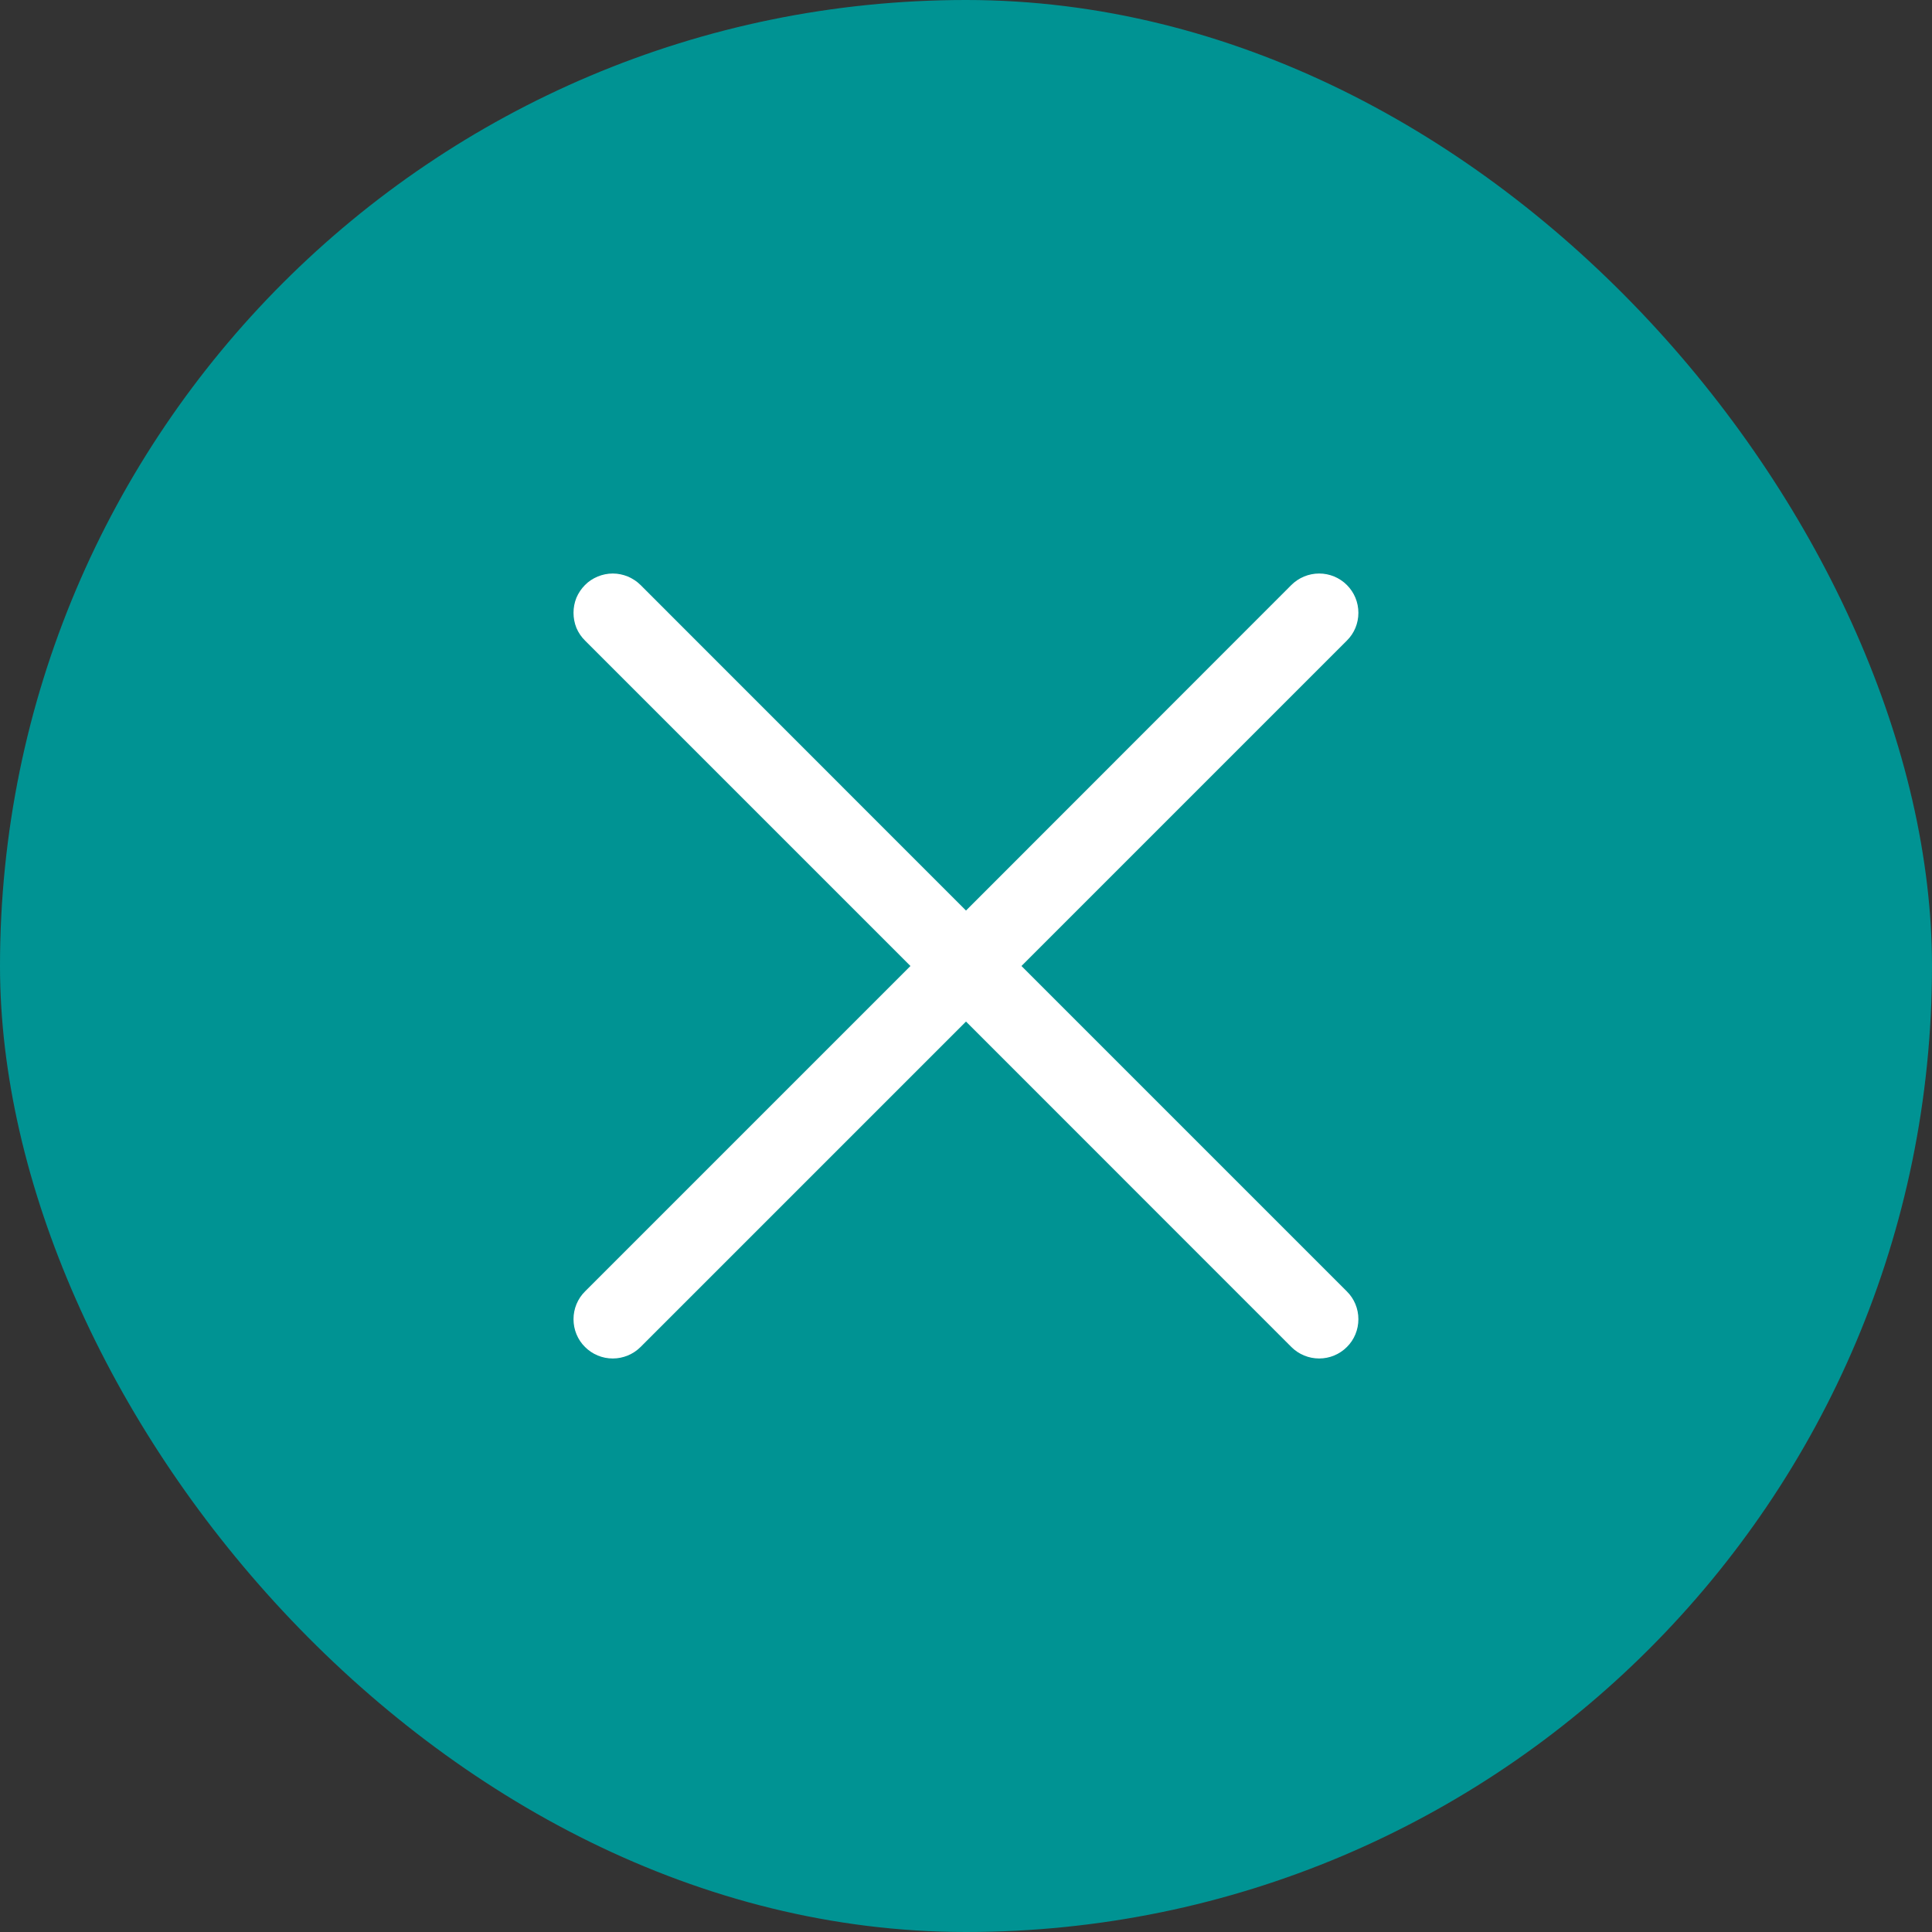
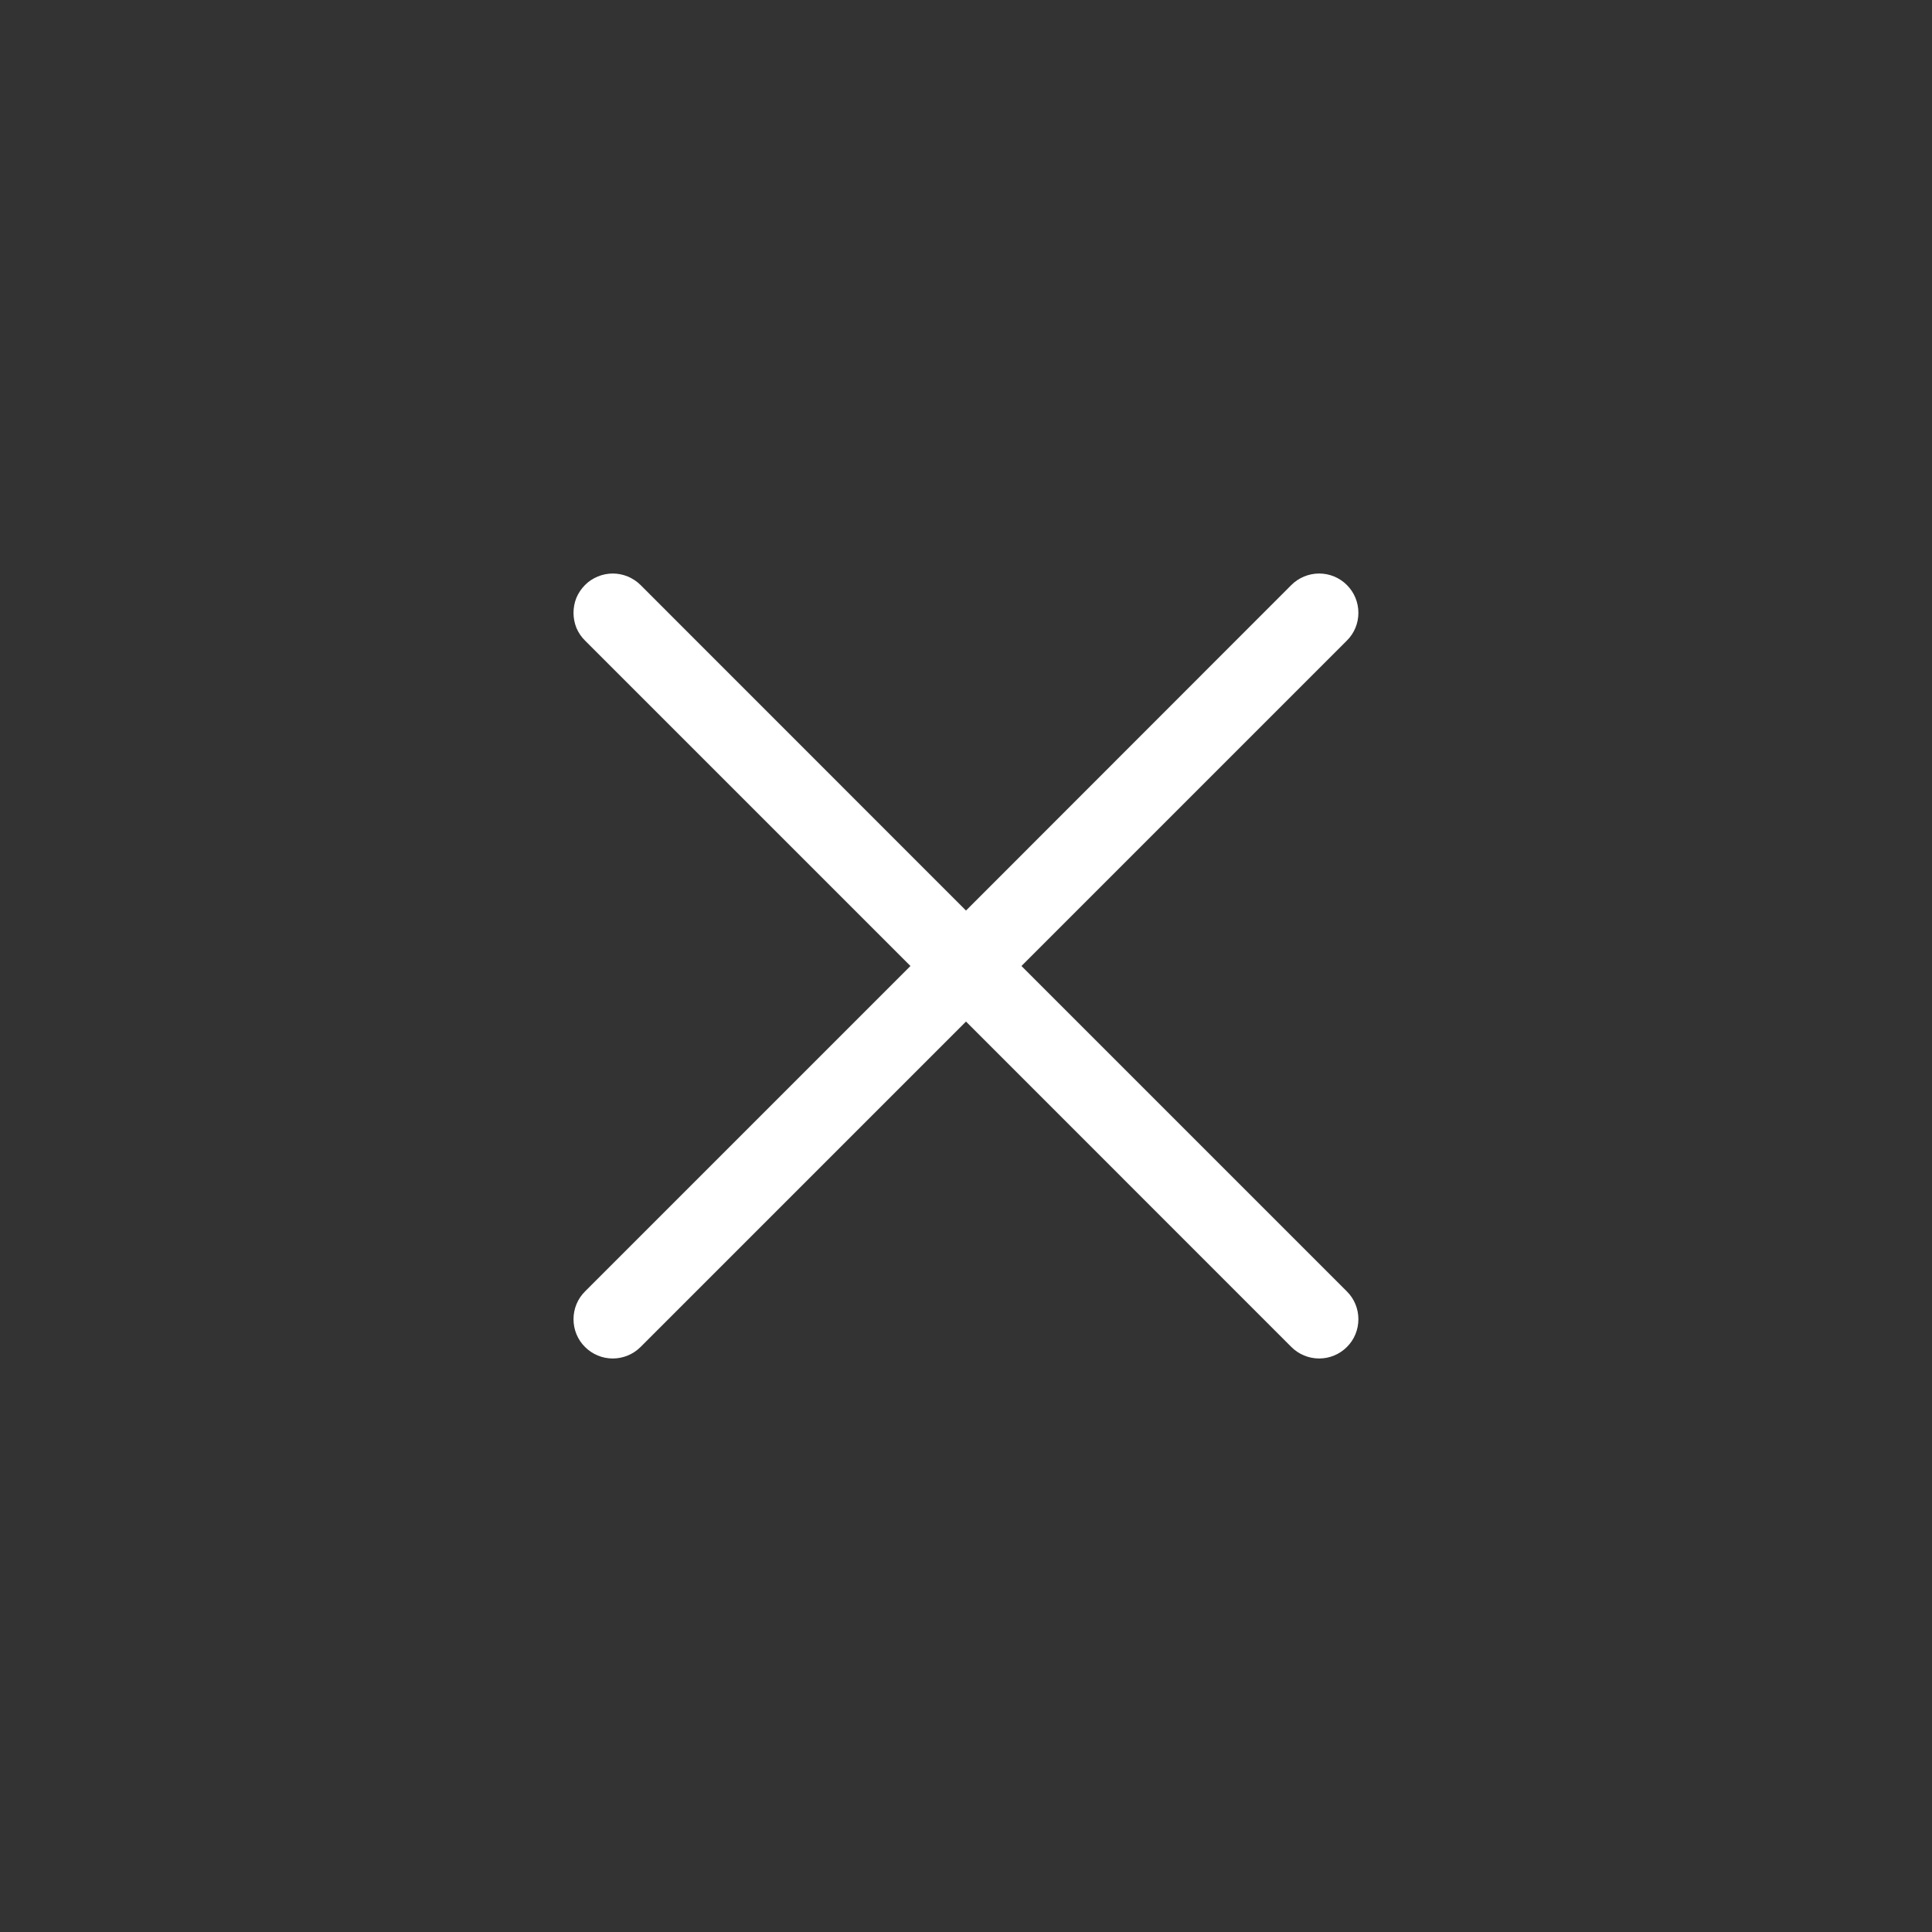
<svg xmlns="http://www.w3.org/2000/svg" width="20" height="20" viewBox="0 0 20 20" fill="none">
  <rect x="0" y="0" width="20" height="20" fill="#333333" stroke="none" />
-   <rect y="0" width="20" height="20" rx="10" fill="#009393" />
  <path d="M9.425 10L6.056 6.631C6.018 6.594 5.988 6.549 5.967 6.5C5.947 6.45 5.937 6.397 5.937 6.344C5.937 6.29 5.947 6.238 5.967 6.188C5.988 6.139 6.018 6.094 6.056 6.056C6.093 6.018 6.138 5.989 6.188 5.968C6.237 5.948 6.29 5.937 6.343 5.937C6.397 5.937 6.45 5.948 6.499 5.968C6.548 5.989 6.593 6.018 6.631 6.056L10 9.426L13.368 6.056C13.444 5.98 13.548 5.937 13.656 5.937C13.764 5.937 13.867 5.98 13.943 6.056C14.02 6.133 14.062 6.236 14.062 6.344C14.062 6.452 14.02 6.555 13.943 6.631L10.574 10L13.943 13.369C14.02 13.445 14.062 13.549 14.062 13.656C14.062 13.764 14.02 13.868 13.943 13.944C13.867 14.02 13.764 14.063 13.656 14.063C13.548 14.063 13.444 14.02 13.368 13.944L10 10.575L6.631 13.944C6.555 14.02 6.451 14.063 6.343 14.063C6.235 14.063 6.132 14.02 6.056 13.944C5.979 13.868 5.937 13.764 5.937 13.656C5.937 13.549 5.979 13.445 6.056 13.369L9.425 10Z" fill="white" />
</svg>